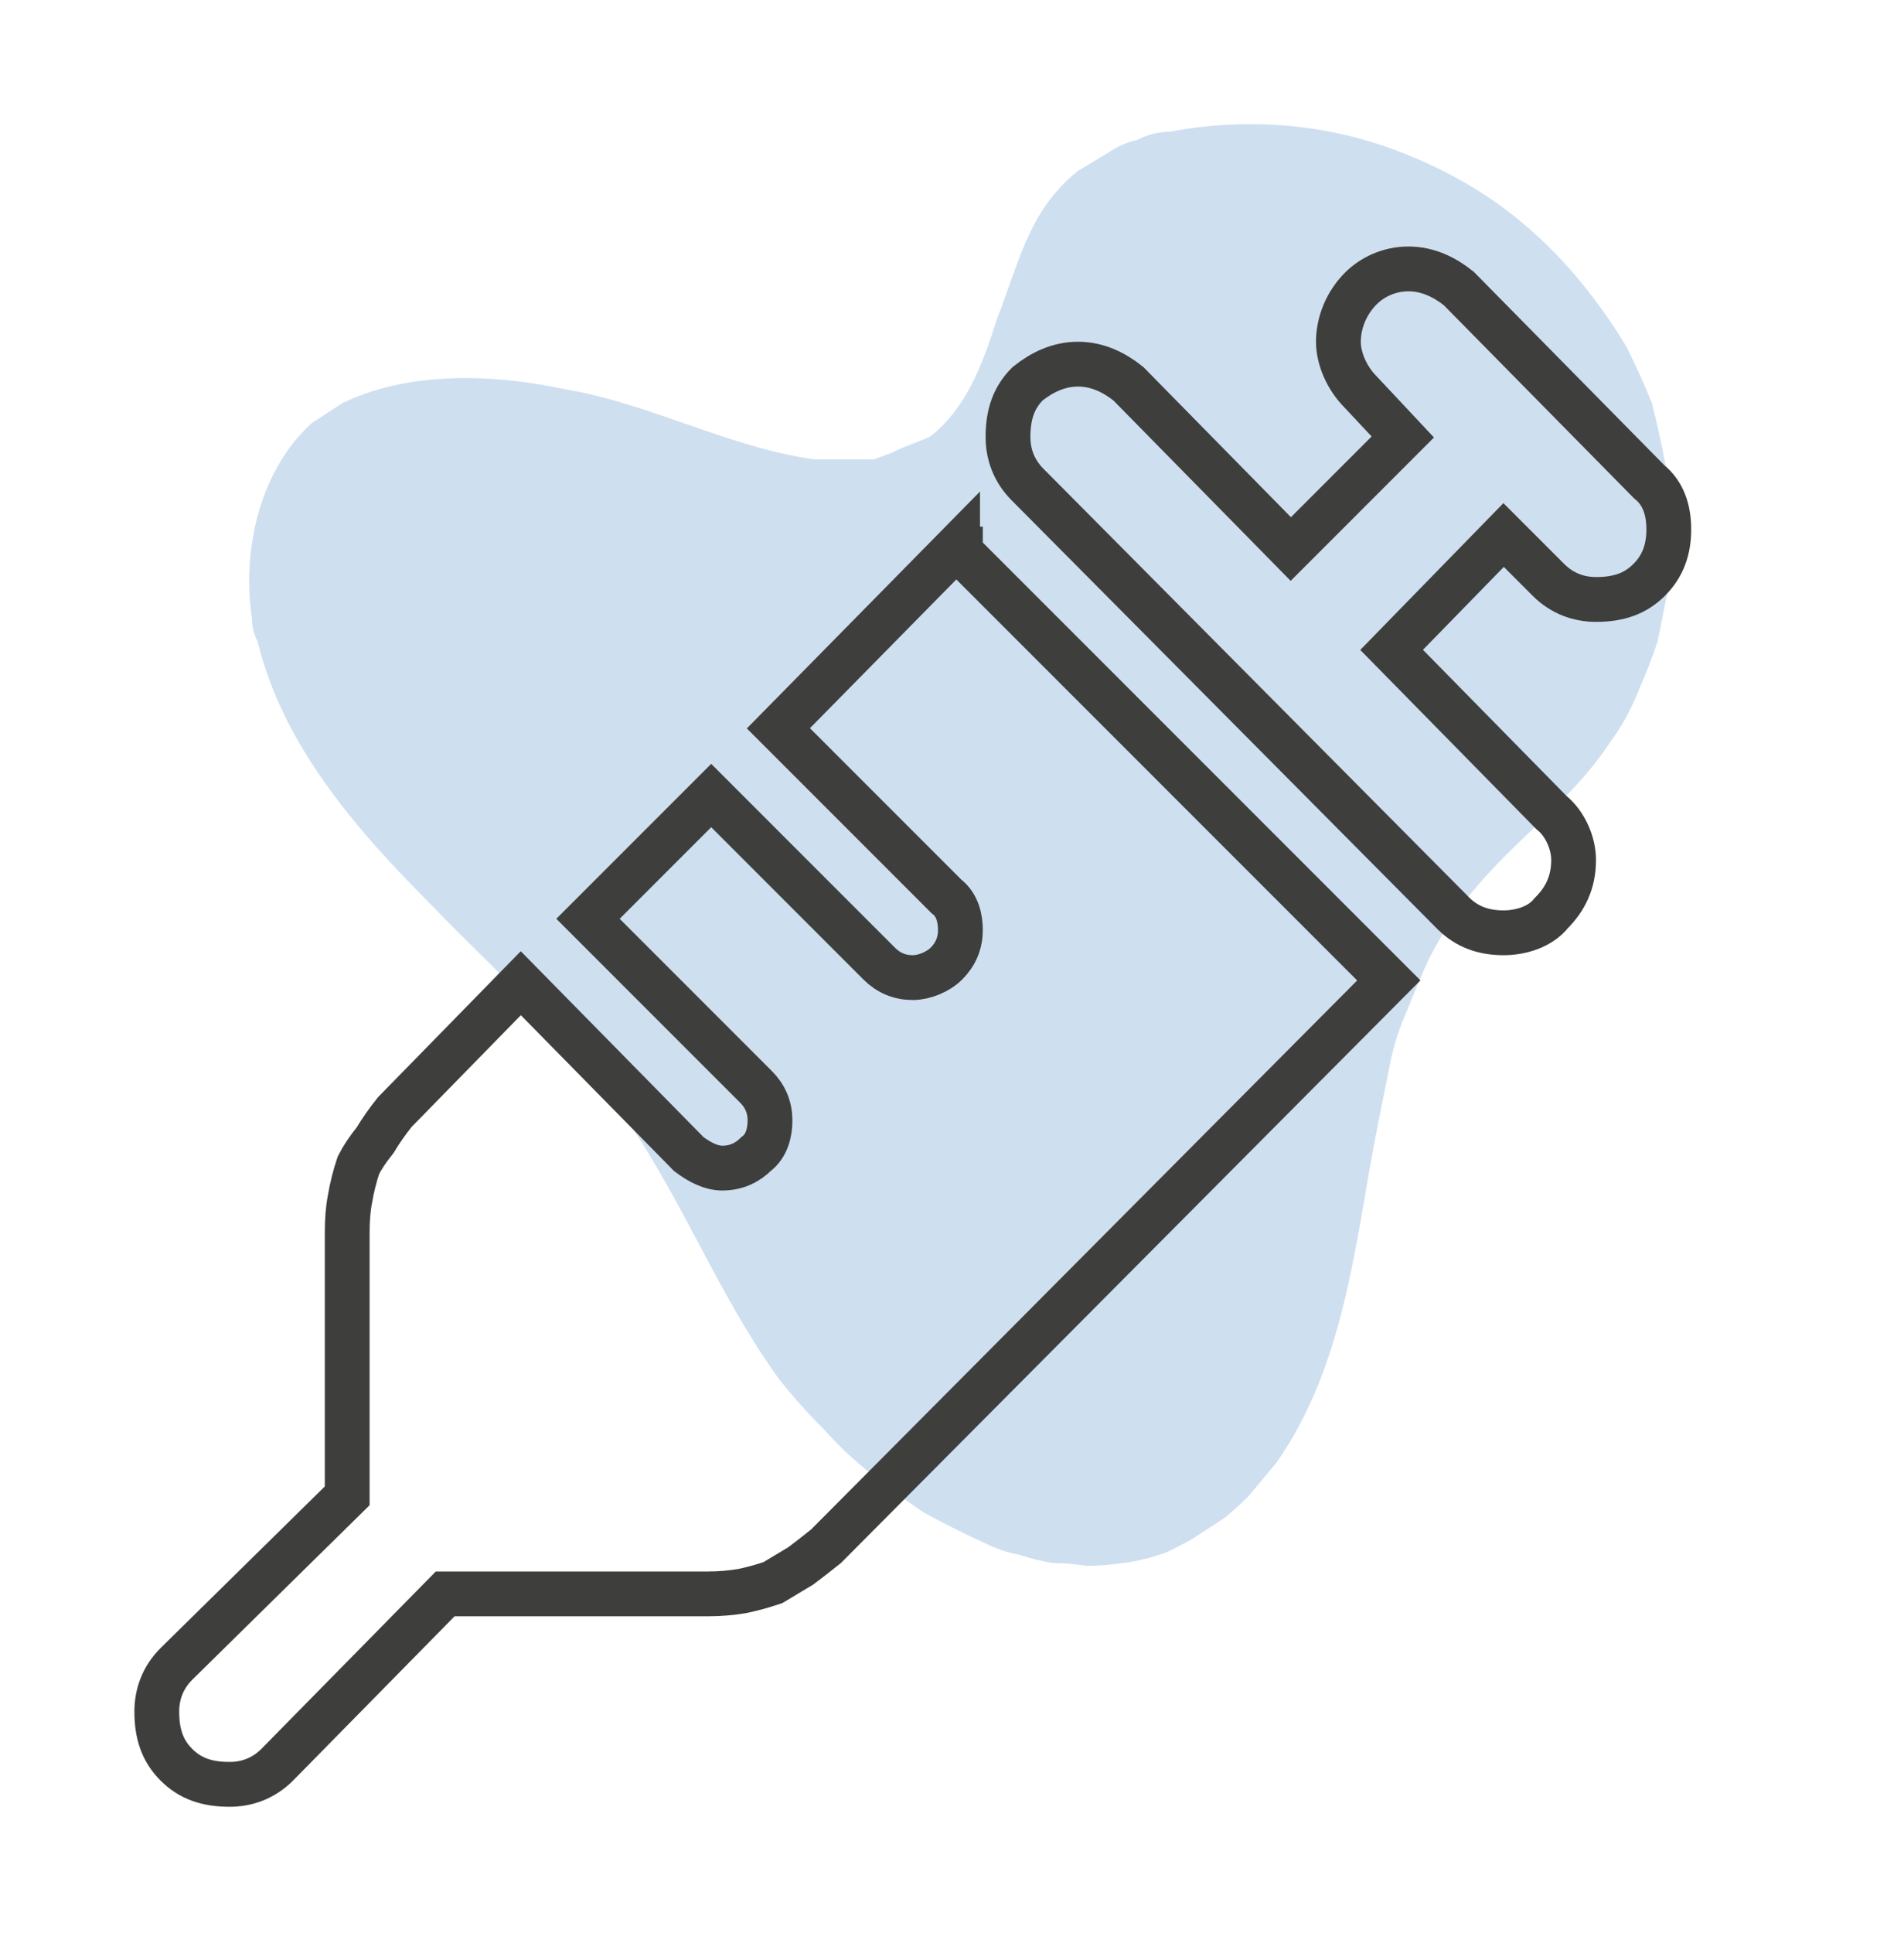
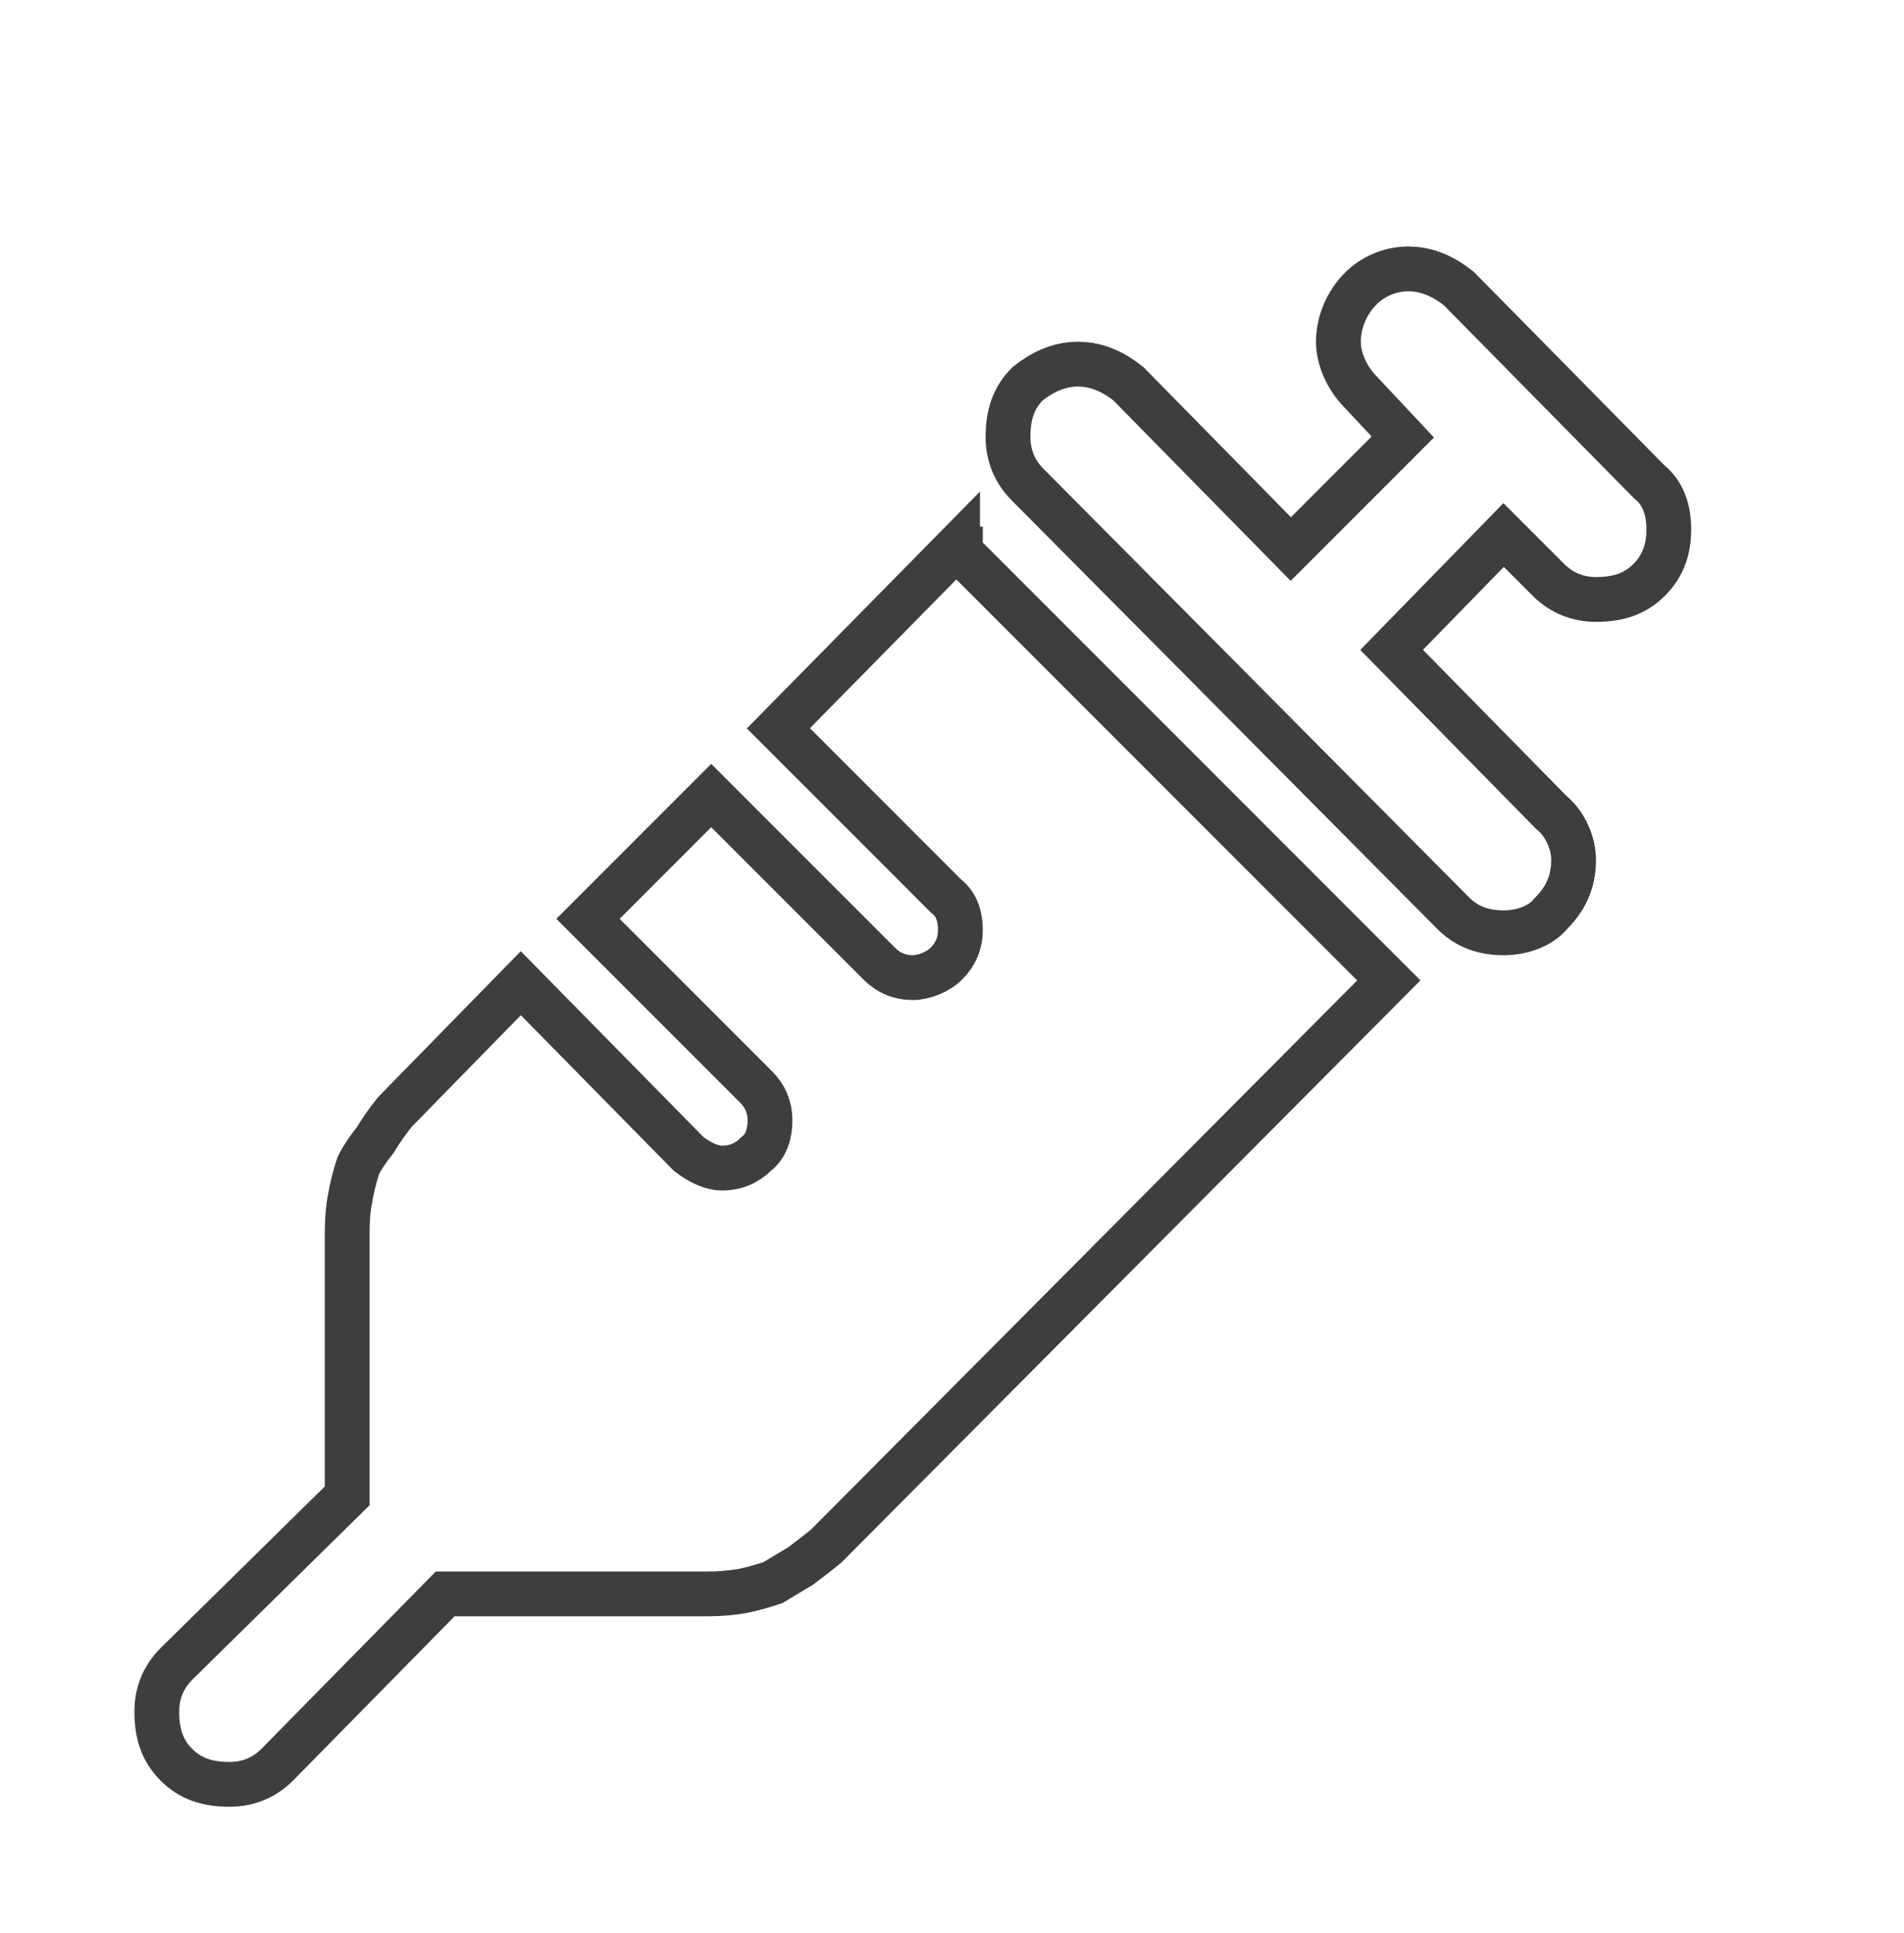
<svg xmlns="http://www.w3.org/2000/svg" version="1.2" viewBox="0 0 68 69" width="68" height="69">
  <defs>
    <clipPath clipPathUnits="userSpaceOnUse" id="cp1">
-       <path d="m45.41-7.22l27.47 42.43-39.81 25.92-27.47-42.42z" />
-     </clipPath>
+       </clipPath>
  </defs>
  <style>.a{fill:#9ebfe2}.b{fill:none;stroke:#3e3e3d;stroke-width:1.6}</style>
  <g style="opacity:.5">
    <g clip-path="url(#cp1)">
      <path class="a" d="m9.2 22.9c0.9 3.7 3.5 6.7 6.2 9.4 2.4 2.5 5.1 4.8 7 7.7 2 2.9 3.3 6.3 5.4 9.2q0.7 0.9 1.6 1.8 0.8 0.9 1.7 1.6 1 0.8 1.9 1.4 1.1 0.6 2.2 1.1 0.6 0.3 1.2 0.4 0.6 0.2 1.2 0.3 0.6 0 1.2 0.1 0.6 0 1.3-0.1 0.8-0.1 1.6-0.4 0.8-0.4 1.5-0.8 0.7-0.5 1.4-1.2 0.5-0.6 1-1.2c2.5-3.6 2.8-8 3.6-12q0.2-1 0.4-2 0.2-1.1 0.6-2 0.4-1 0.8-1.9 0.4-0.8 1-1.7c1.6-2.3 4-3.8 5.5-6.1q0.6-0.8 1-1.8 0.4-0.9 0.7-1.8 0.2-1 0.4-2 0.2-1 0.2-2-0.1-1.2-0.3-2.2-0.2-1.1-0.5-2.3-0.4-1-0.9-2-0.6-1-1.3-1.9-1.3-1.7-3-3-1.6-1.2-3.6-2-2-0.8-4.1-1-2.2-0.2-4.3 0.2-0.6 0-1.2 0.3-0.5 0.1-1.1 0.5-0.5 0.3-1 0.6-0.5 0.4-0.9 0.9c-1 1.2-1.4 2.9-2 4.4-0.5 1.6-1.1 3.2-2.4 4.2q-0.5 0.2-1 0.4-0.4 0.2-1 0.4-0.5 0-1 0-0.5 0-1.1 0c-3-0.4-5.9-2-8.9-2.5-2.8-0.6-6.2-0.7-8.7 0.9-2.1 1.6-2.9 4.6-2.5 7.3q0 0.4 0.2 0.8z" />
    </g>
  </g>
  <path fill-rule="evenodd" class="b" d="m52.1 10.3c-0.5-0.4-1.1-0.7-1.8-0.7-0.7 0-1.3 0.3-1.7 0.7-0.5 0.5-0.8 1.2-0.8 1.9 0 0.6 0.3 1.3 0.8 1.8l1.5 1.6-4 4-5.8-5.9c-0.5-0.4-1.1-0.7-1.8-0.7-0.7 0-1.3 0.3-1.8 0.7-0.5 0.5-0.7 1.1-0.7 1.9 0 0.6 0.2 1.2 0.7 1.7l15.2 15.3c0.5 0.5 1.1 0.7 1.8 0.7 0.6 0 1.3-0.2 1.7-0.7 0.5-0.5 0.8-1.1 0.8-1.9 0-0.6-0.3-1.3-0.8-1.7l-5.7-5.8 4-4.1 1.6 1.6c0.5 0.5 1.1 0.7 1.7 0.7 0.8 0 1.4-0.2 1.9-0.7 0.5-0.5 0.7-1.1 0.7-1.8 0-0.7-0.2-1.3-0.7-1.7zm-24.3 15.7l6 6c0.4 0.3 0.5 0.8 0.5 1.2q0 0.7-0.5 1.2c-0.3 0.3-0.8 0.5-1.2 0.5q-0.7 0-1.2-0.5l-6-6-4.4 4.4 6 6q0.5 0.5 0.5 1.2c0 0.4-0.1 0.9-0.5 1.2-0.3 0.3-0.7 0.5-1.2 0.5-0.4 0-0.8-0.2-1.2-0.5l-6-6.1-4.5 4.6q-0.4 0.5-0.7 1-0.4 0.5-0.6 0.9-0.2 0.6-0.3 1.2-0.1 0.5-0.1 1.2v9.4l-6.1 6c-0.5 0.5-0.7 1.1-0.7 1.7 0 0.8 0.2 1.4 0.7 1.9 0.5 0.5 1.1 0.7 1.9 0.7 0.6 0 1.2-0.2 1.7-0.7l6-6.1h9.4q0.6 0 1.2-0.1 0.5-0.1 1.1-0.3 0.5-0.3 1-0.6 0.4-0.3 0.9-0.7l20.1-20.2-15.3-15.3q0 0 0-0.1 0 0-0.1 0 0 0 0-0.1z" />
</svg>